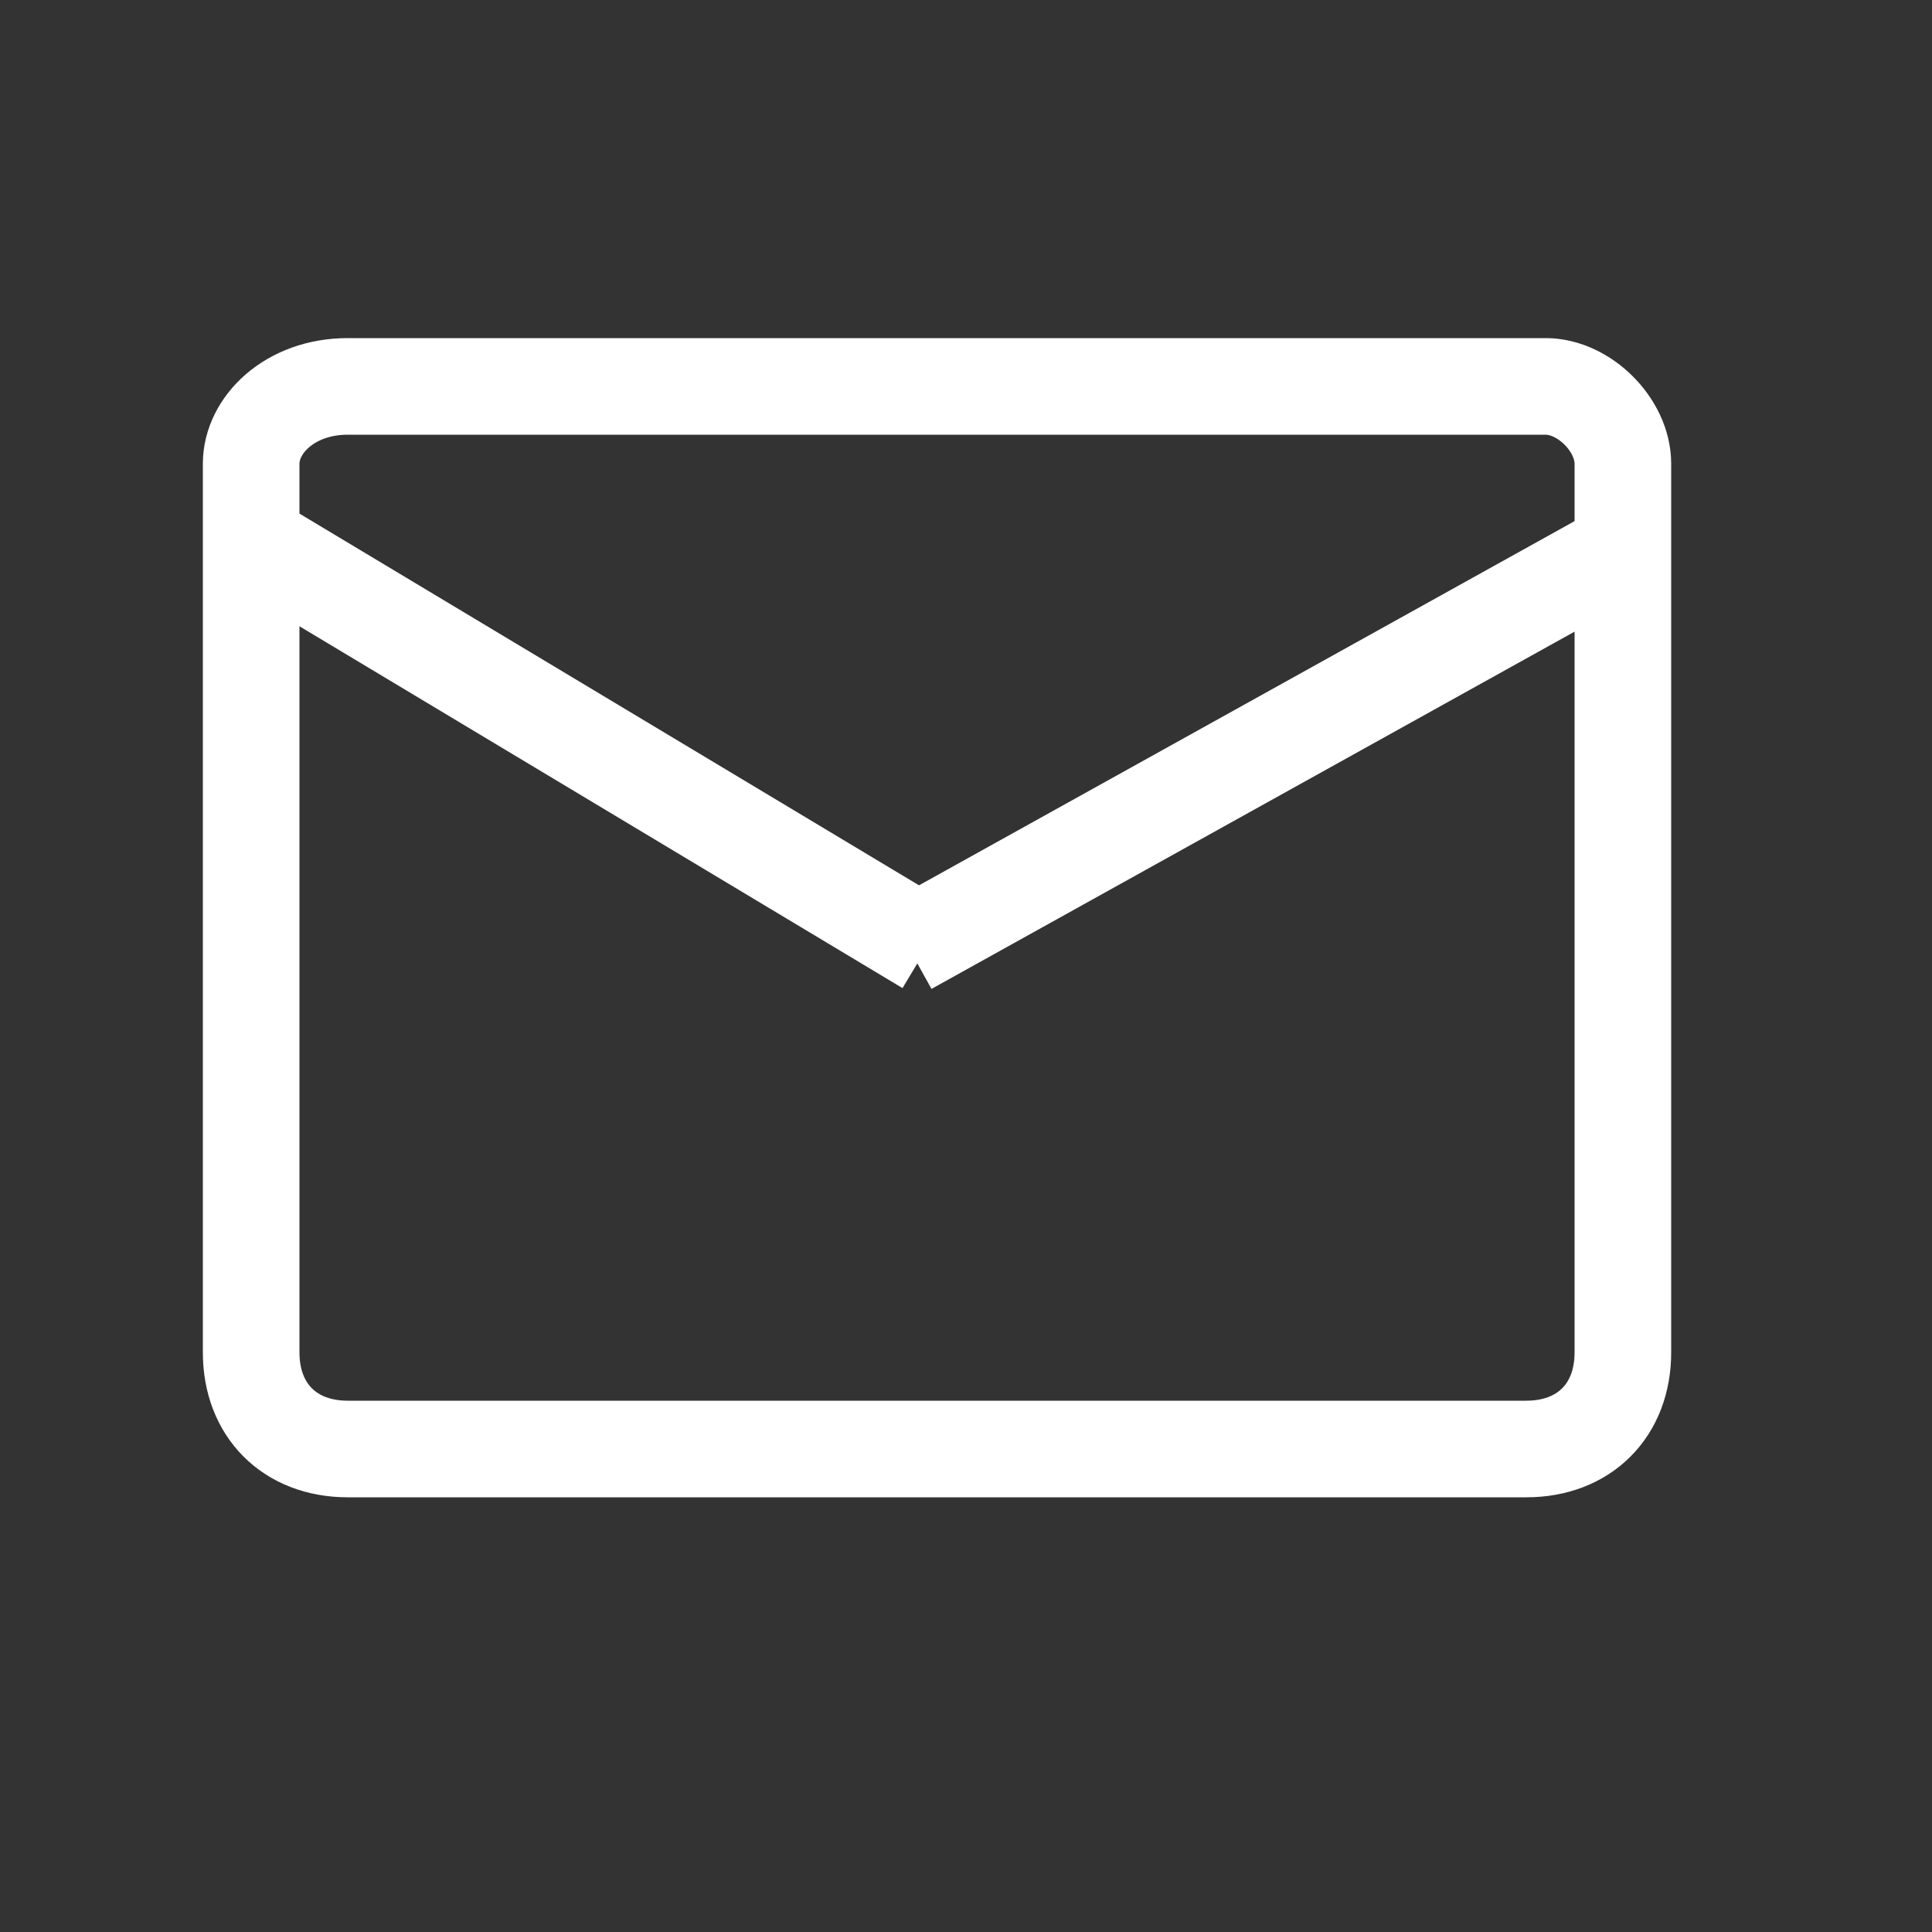
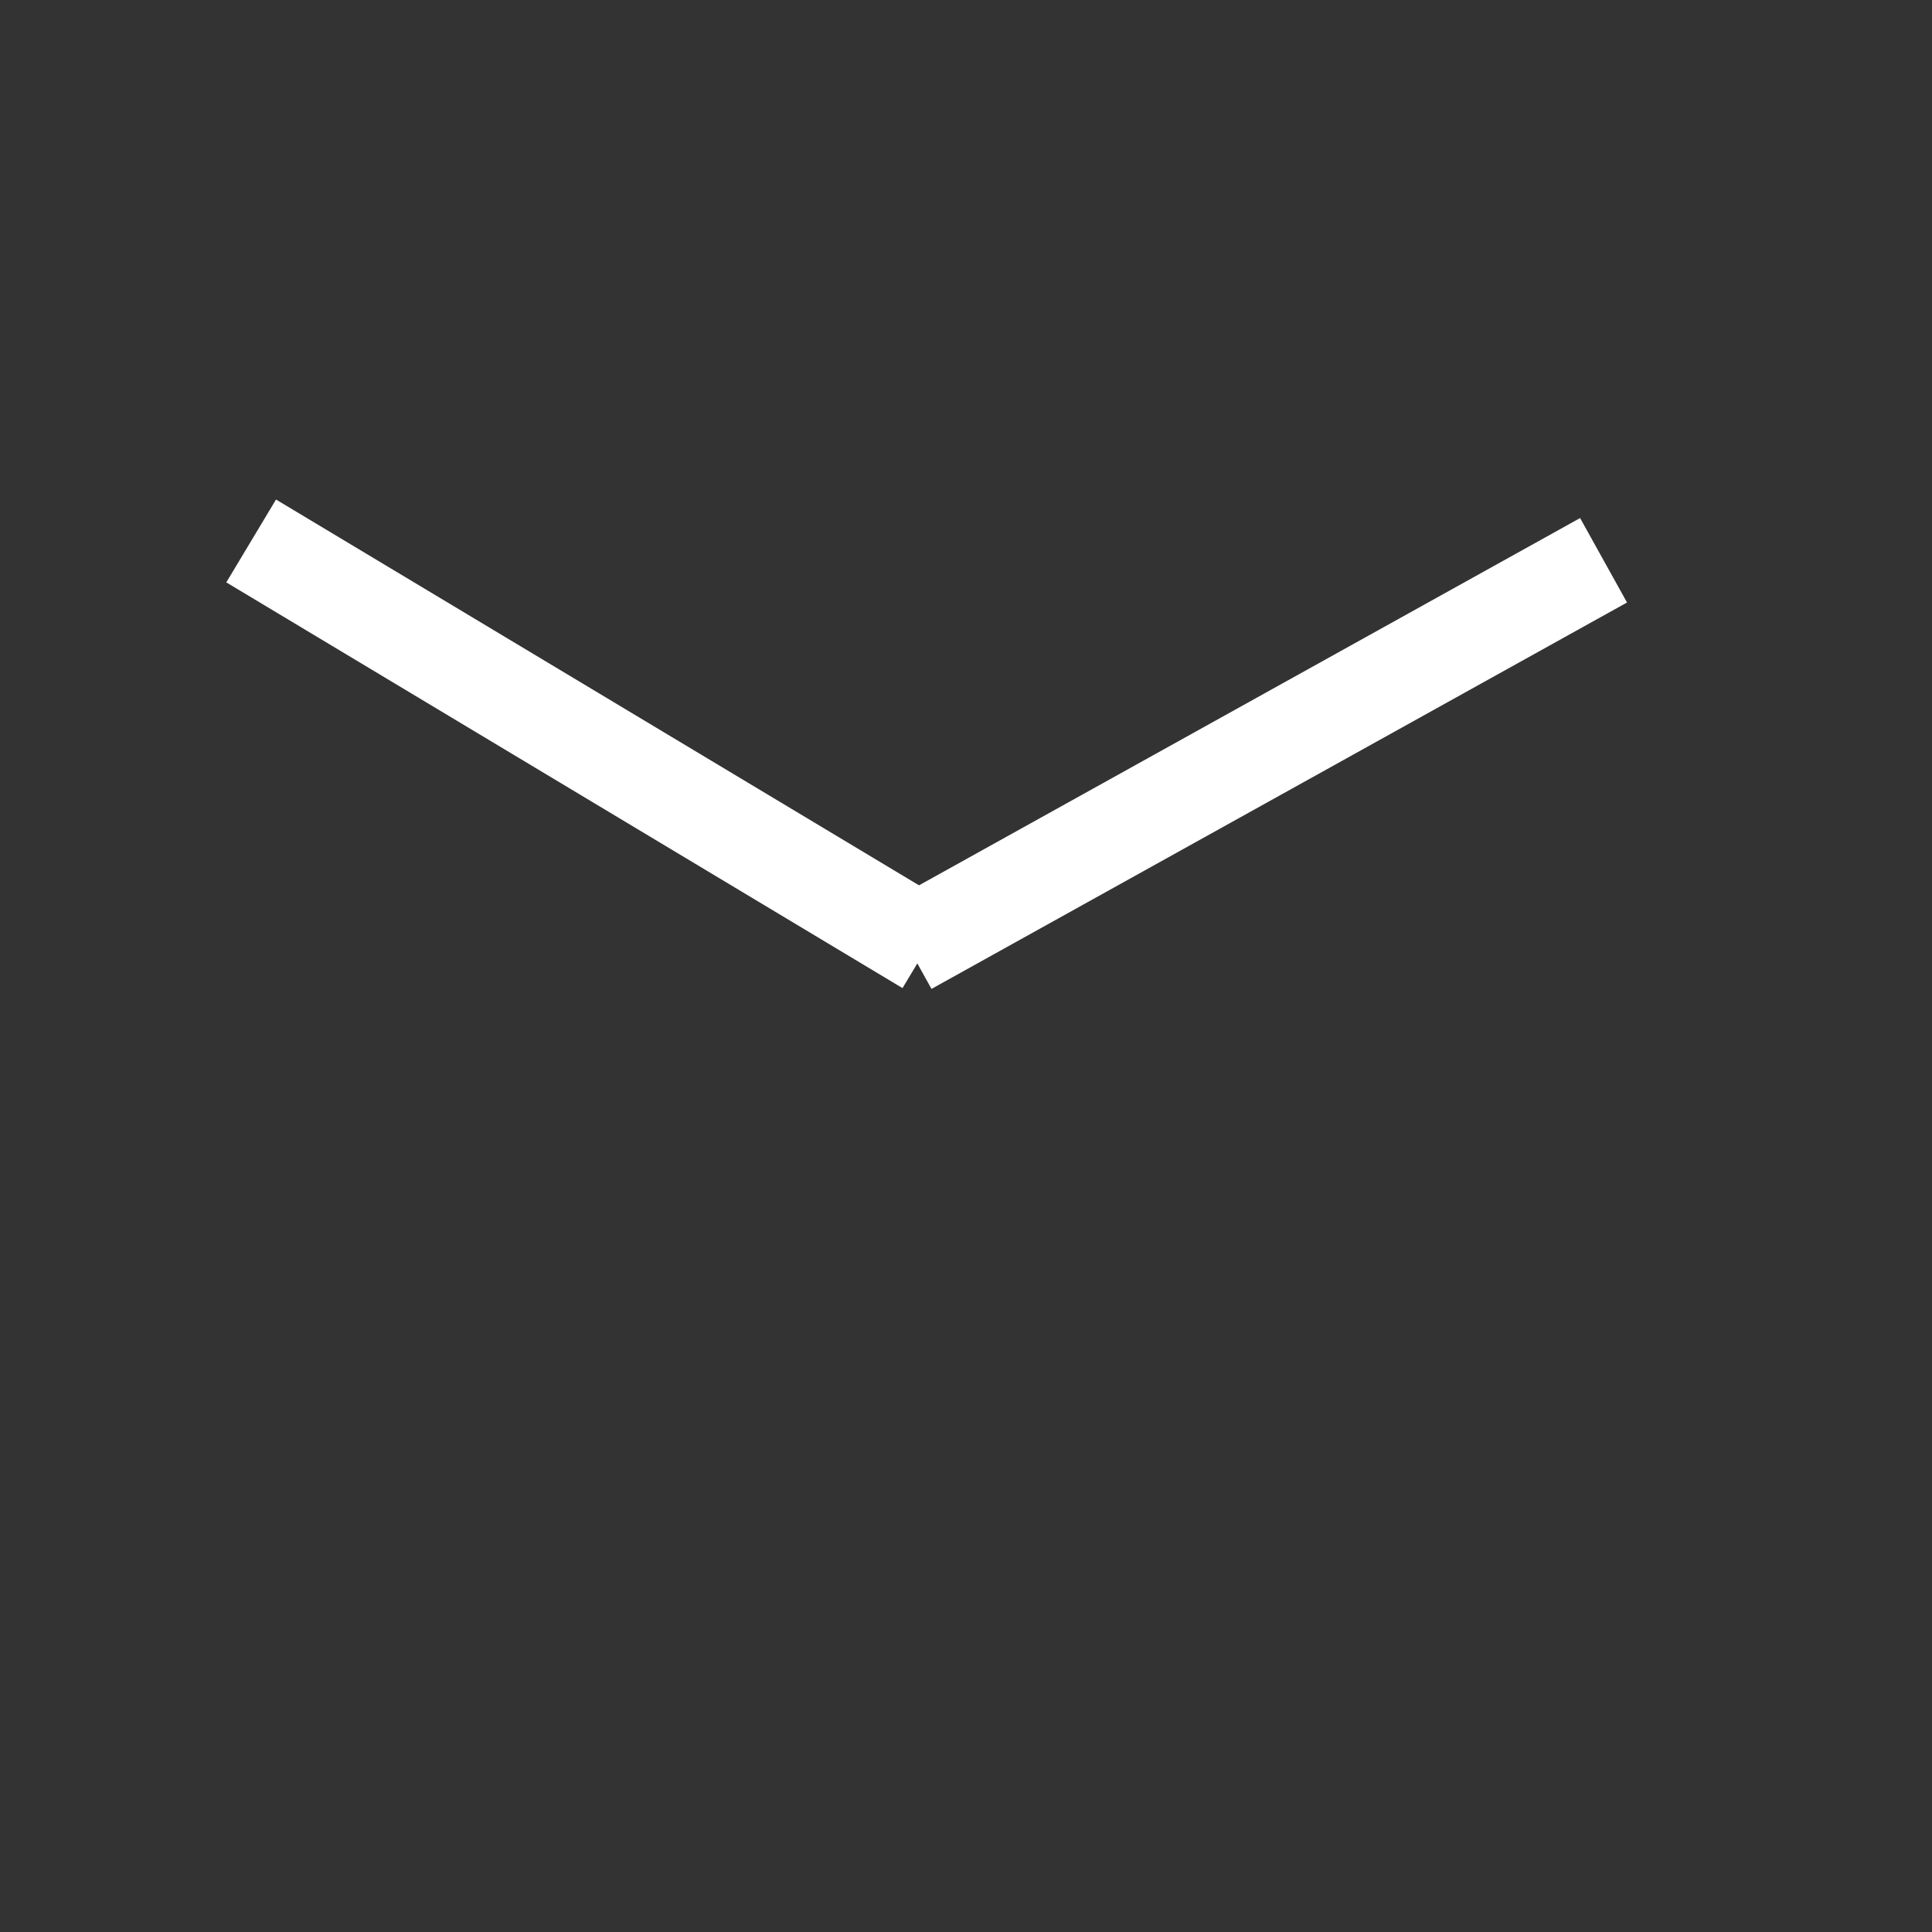
<svg xmlns="http://www.w3.org/2000/svg" version="1.1" id="Layer_1" x="0px" y="0px" viewBox="0 0 10 10" style="enable-background:new 0 0 10 10;" xml:space="preserve">
  <rect x="0" y="0" width="10" height="10" fill="#333333" stroke="none" />
  <style type="text/css">
	.st0{fill:none;stroke:#FFFFFF;stroke-width:0.5;stroke-miterlimit:10;}
</style>
-   <path class="st0" d="M7.9,7.5H1.8C1.5,7.5,1.3,7.3,1.3,7V2.4C1.3,2.2,1.5,2,1.8,2h6.2c0.2,0,0.4,0.2,0.4,0.4V7  C8.4,7.3,8.2,7.5,7.9,7.5z" />
  <line class="st0" x1="1.3" y1="2.8" x2="4.8" y2="4.9" />
  <line class="st0" x1="8.3" y1="2.9" x2="4.7" y2="4.9" />
</svg>